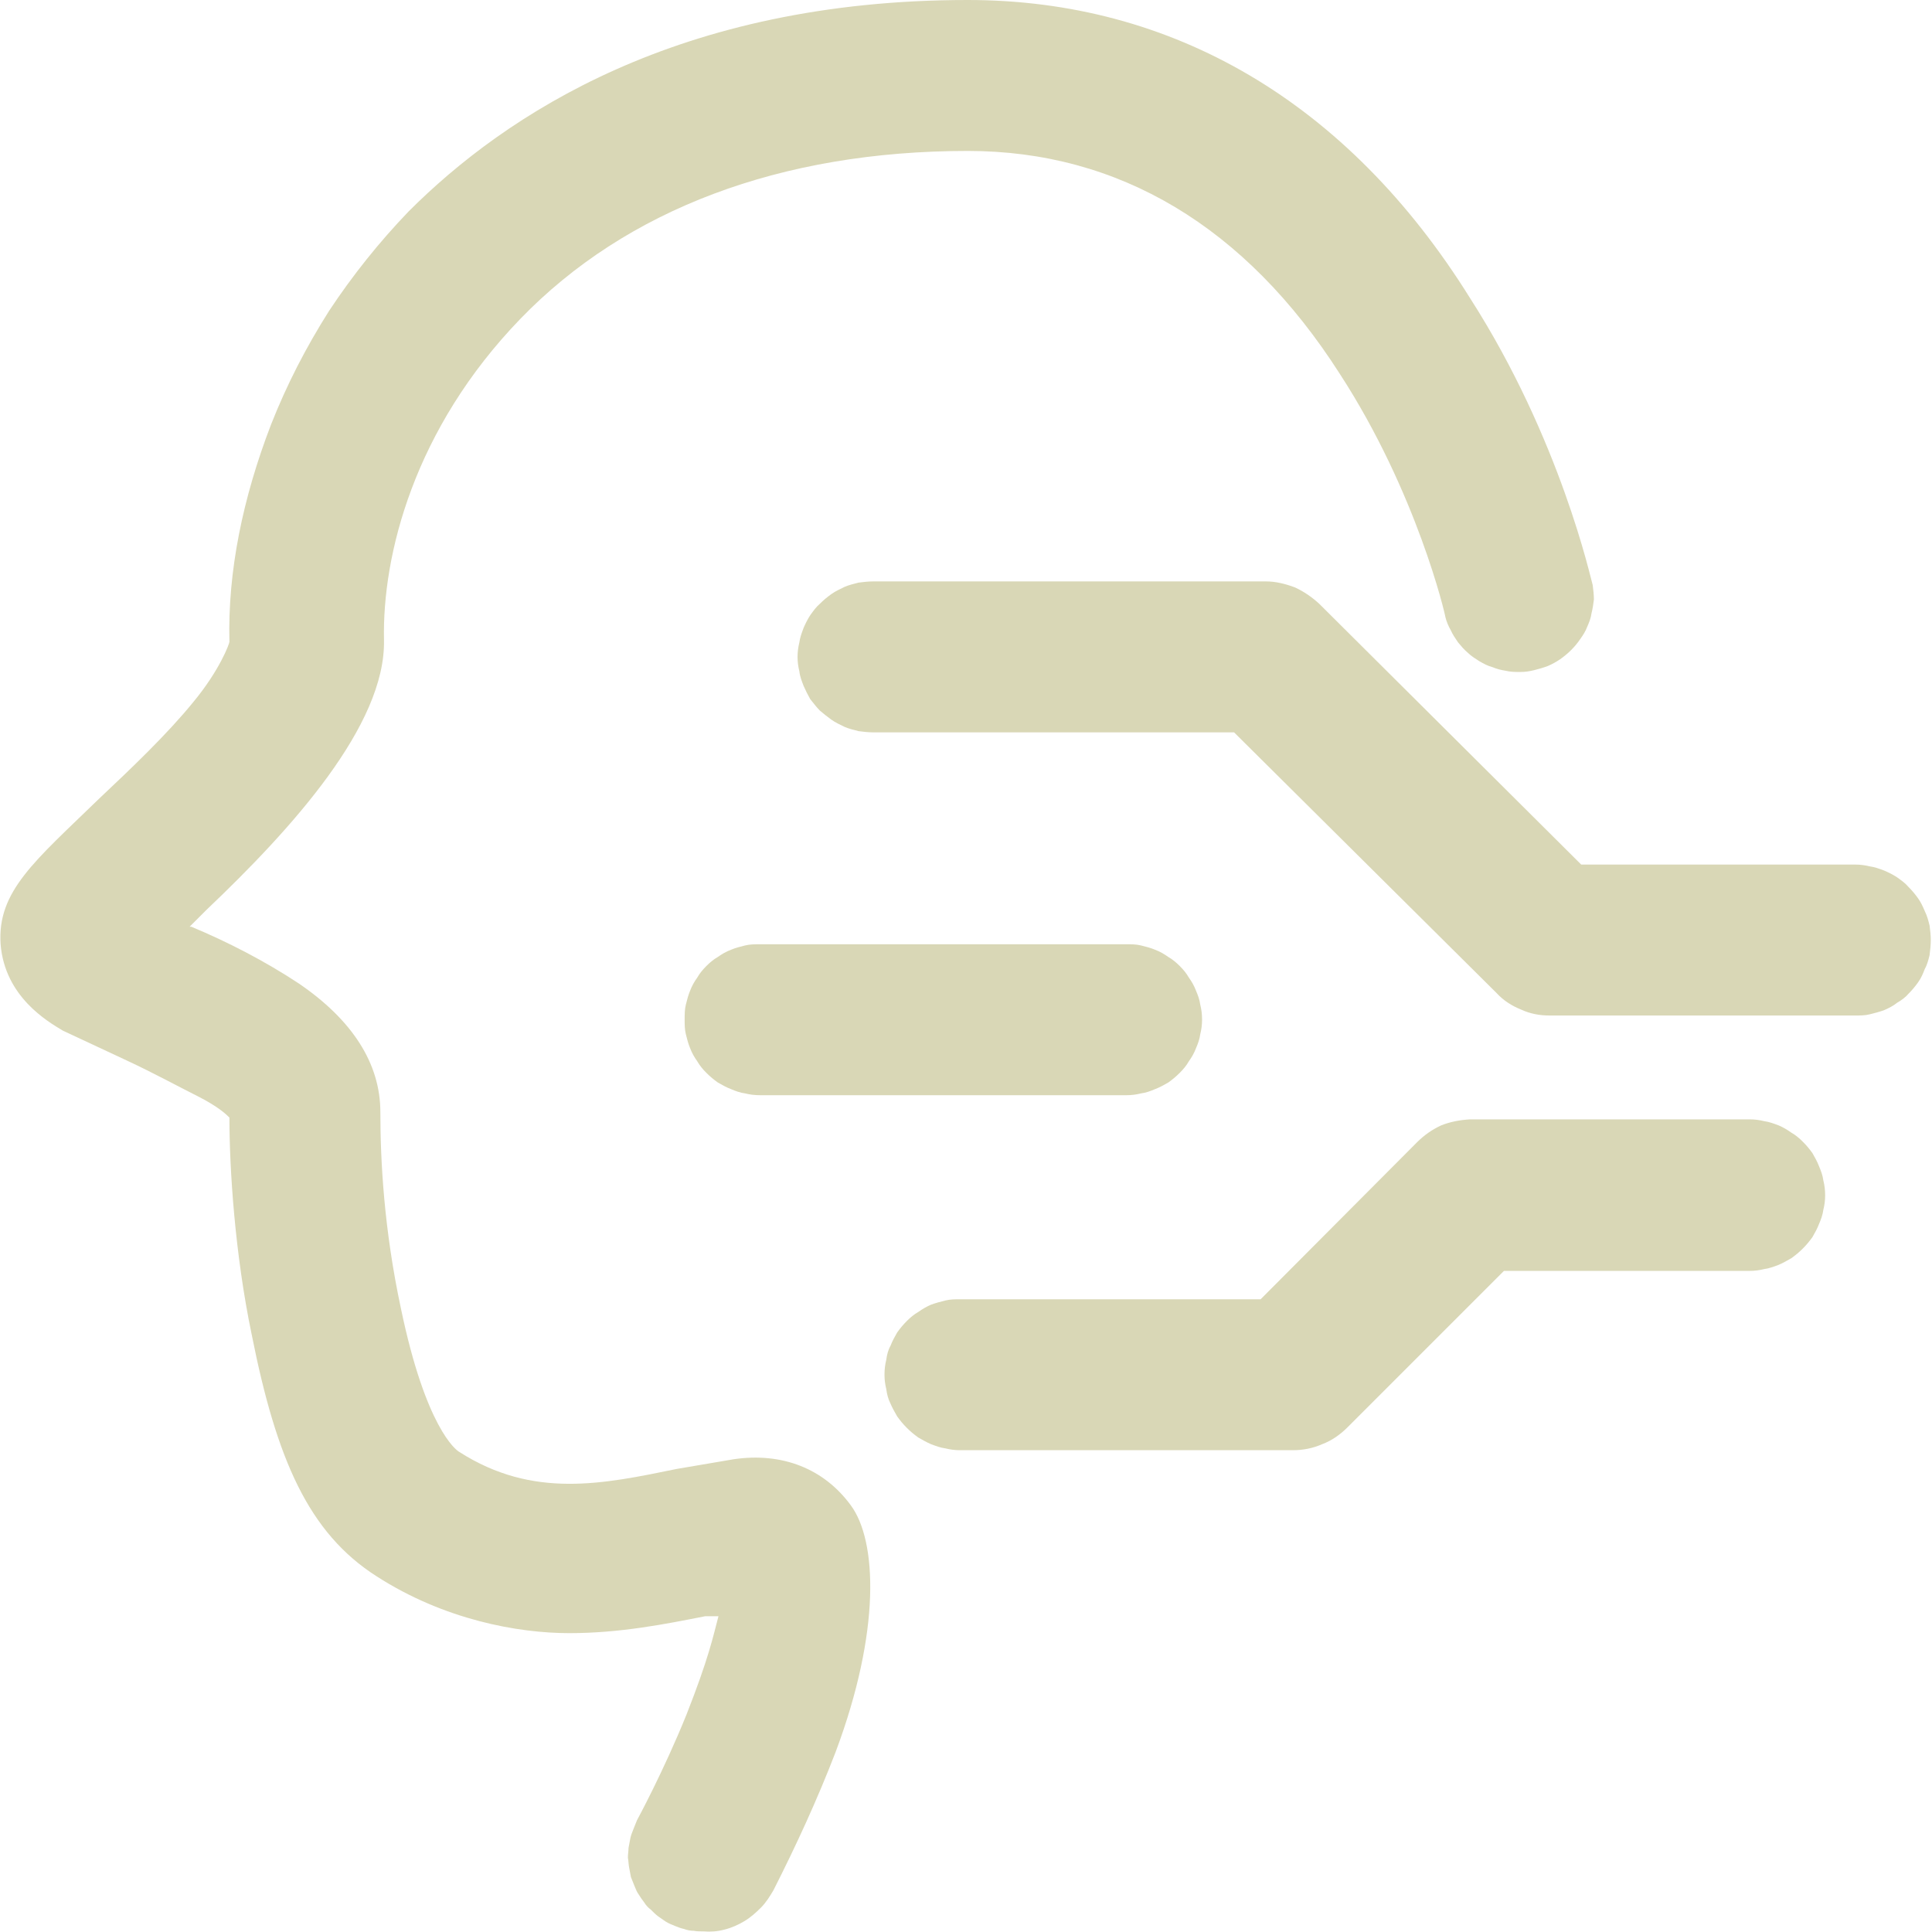
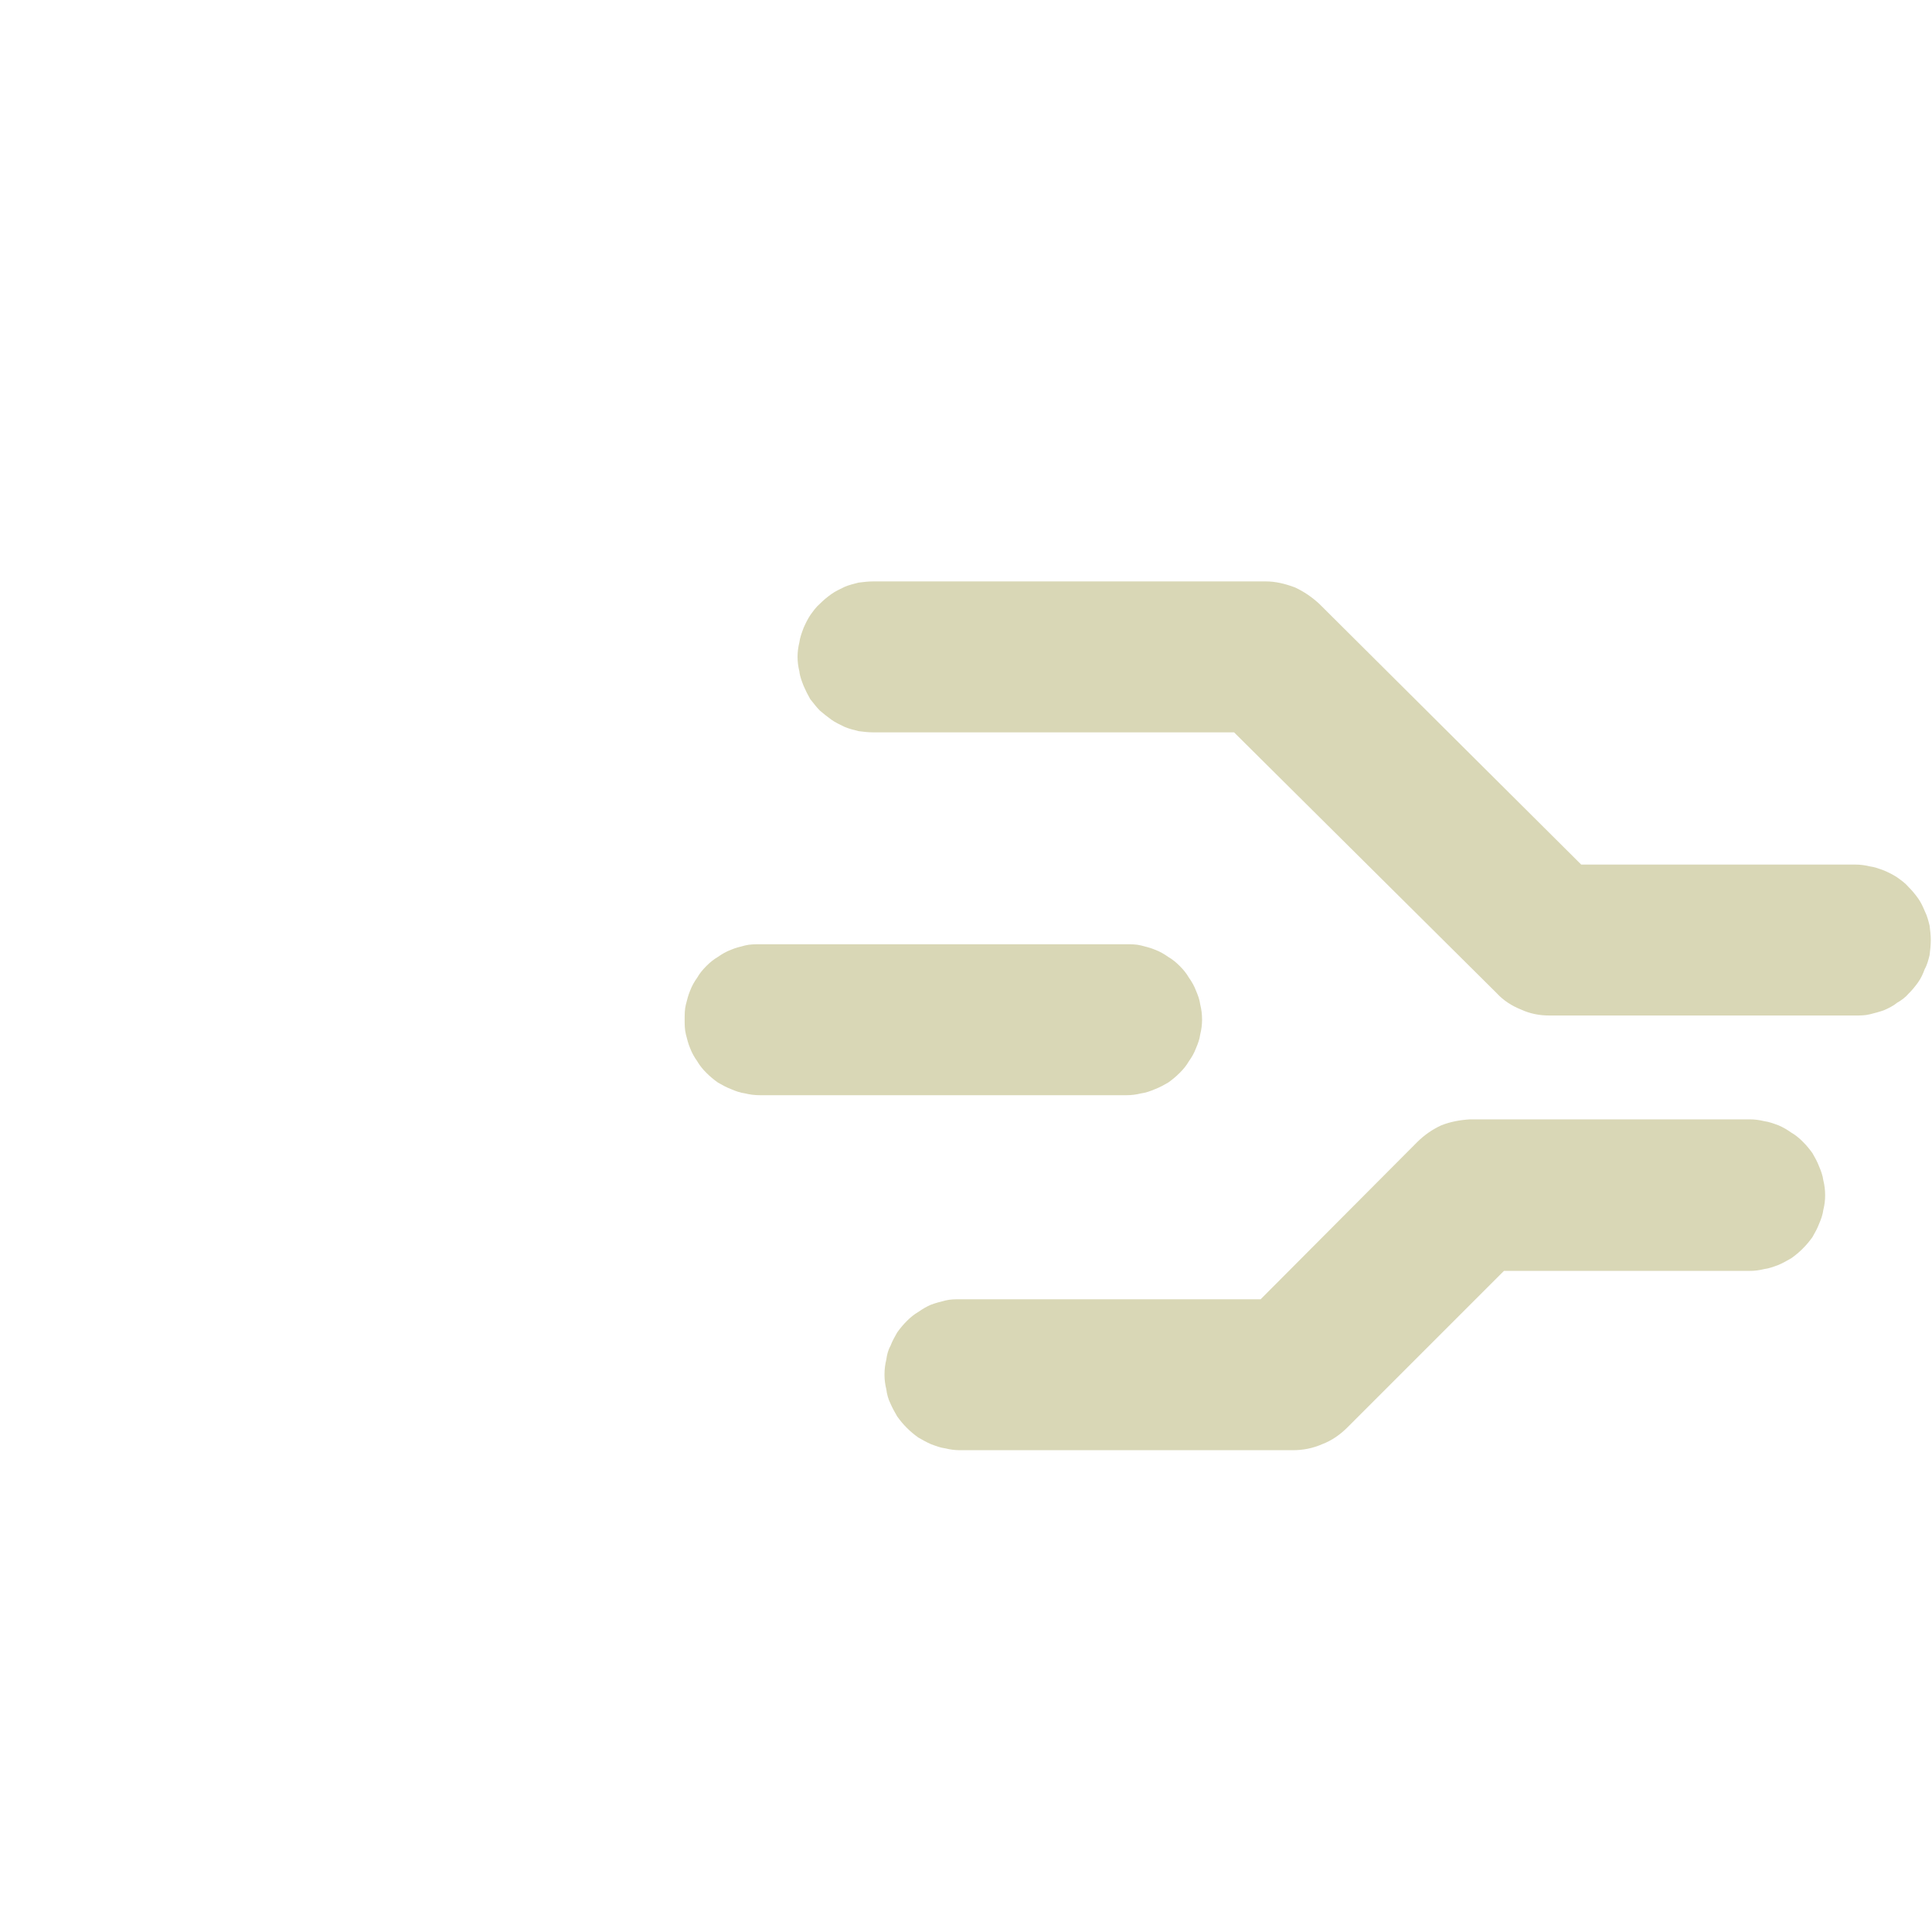
<svg xmlns="http://www.w3.org/2000/svg" width="32" height="32" viewBox="0 0 32 32" fill="none">
  <desc>
        Created with Pixso.
    </desc>
  <defs>
    <clipPath id="clip140_1145">
      <rect id="svg" width="32" height="32" fill="white" fill-opacity="0" />
    </clipPath>
  </defs>
  <g clip-path="url(#clip140_1145)">
-     <path id="path" d="M11.65 31.99C11.6 31.99 11.54 31.99 11.49 31.98C11.44 31.98 11.38 31.97 11.33 31.95C11.28 31.94 11.23 31.92 11.18 31.9C11.13 31.88 11.08 31.86 11.03 31.83C10.99 31.8 10.94 31.77 10.9 31.74C10.86 31.71 10.82 31.67 10.78 31.63C10.74 31.6 10.7 31.56 10.67 31.51C10.64 31.47 10.61 31.43 10.58 31.38C10.55 31.34 10.53 31.29 10.51 31.24C10.49 31.19 10.47 31.14 10.45 31.09C10.44 31.03 10.43 30.98 10.42 30.93C10.41 30.88 10.41 30.82 10.4 30.77C10.4 30.71 10.41 30.66 10.41 30.61C10.42 30.55 10.43 30.5 10.44 30.45C10.45 30.4 10.47 30.35 10.49 30.3C10.51 30.25 10.53 30.2 10.55 30.15C10.55 30.15 10.99 29.34 11.37 28.4C11.74 27.46 11.81 27.11 11.9 26.77L11.68 26.77C11.02 26.9 10.27 27.05 9.43 27.05C8.58 27.05 7.36 26.83 6.24 26.11C5.11 25.39 4.58 24.17 4.17 22.11C3.89 20.77 3.8 19.36 3.8 18.51C3.74 18.45 3.61 18.33 3.3 18.17C2.98 18.01 2.52 17.76 2.11 17.57L1.04 17.07C0.79 16.92 0.08 16.51 0.01 15.64C-0.05 14.76 0.58 14.26 1.64 13.23C2.17 12.73 2.77 12.16 3.2 11.63C3.64 11.1 3.8 10.66 3.8 10.63C3.77 9.47 4.02 8.25 4.49 7.03C4.75 6.37 5.07 5.75 5.45 5.15C5.84 4.56 6.28 4.01 6.77 3.5C8.37 1.9 11.24 0 16.03 0C19.41 0 22.32 1.68 24.35 4.94C25.85 7.28 26.35 9.6 26.38 9.69C26.39 9.77 26.4 9.85 26.4 9.93C26.39 10.01 26.38 10.08 26.36 10.16C26.35 10.24 26.32 10.31 26.29 10.38C26.26 10.46 26.22 10.52 26.17 10.59C26.13 10.65 26.08 10.71 26.02 10.77C25.97 10.82 25.91 10.87 25.84 10.92C25.78 10.96 25.71 11 25.64 11.03C25.56 11.06 25.49 11.08 25.41 11.1C25.33 11.12 25.26 11.13 25.18 11.13C25.1 11.13 25.02 11.13 24.94 11.11C24.87 11.1 24.79 11.08 24.72 11.05C24.64 11.03 24.57 10.99 24.5 10.95C24.44 10.91 24.37 10.87 24.31 10.81C24.25 10.76 24.2 10.7 24.15 10.64C24.11 10.58 24.06 10.51 24.03 10.44C23.99 10.37 23.96 10.3 23.94 10.22C23.94 10.19 23.47 8.16 22.19 6.19C20.63 3.75 18.53 2.5 16.03 2.5C12.93 2.5 10.37 3.47 8.62 5.28C6.86 7.1 6.33 9.19 6.36 10.6C6.39 12.01 4.83 13.73 3.42 15.07L3.14 15.35L3.17 15.35C3.77 15.6 4.39 15.92 4.95 16.29C5.83 16.89 6.3 17.61 6.3 18.42C6.3 19.23 6.36 20.36 6.64 21.67C7.05 23.64 7.55 24.02 7.61 24.05C8.83 24.83 9.99 24.58 11.21 24.33L12.15 24.17C12.96 24.05 13.65 24.33 14.09 24.93C14.53 25.52 14.59 27.02 13.84 29.02C13.54 29.8 13.19 30.56 12.81 31.31C12.75 31.41 12.69 31.51 12.6 31.6C12.52 31.68 12.43 31.76 12.33 31.82C12.23 31.88 12.12 31.93 12 31.96C11.89 31.99 11.77 32 11.65 31.99Z" fill="#D9D7B6" fill-opacity="1" fill-rule="nonzero" />
    <path id="path" d="M30.73 16.82L25.66 16.82C25.5 16.82 25.34 16.79 25.19 16.72C25.04 16.66 24.9 16.57 24.79 16.45L20.44 12.13L14.46 12.13C14.38 12.13 14.3 12.12 14.22 12.11C14.14 12.09 14.06 12.07 13.99 12.04C13.91 12 13.84 11.97 13.77 11.92C13.7 11.87 13.64 11.82 13.58 11.77C13.52 11.71 13.47 11.64 13.42 11.58C13.38 11.51 13.34 11.43 13.31 11.36C13.28 11.28 13.25 11.21 13.24 11.12C13.22 11.04 13.21 10.96 13.21 10.88C13.21 10.8 13.22 10.72 13.24 10.64C13.25 10.56 13.28 10.48 13.31 10.4C13.34 10.33 13.38 10.25 13.42 10.19C13.47 10.12 13.52 10.05 13.58 10C13.64 9.94 13.7 9.89 13.77 9.84C13.84 9.79 13.91 9.76 13.99 9.72C14.06 9.69 14.14 9.67 14.22 9.65C14.3 9.64 14.38 9.63 14.46 9.63L20.97 9.63C21.13 9.63 21.29 9.67 21.45 9.73C21.6 9.8 21.73 9.89 21.85 10L26.19 14.32L30.73 14.32C30.81 14.32 30.89 14.33 30.97 14.35C31.05 14.36 31.13 14.39 31.21 14.42C31.28 14.45 31.36 14.49 31.42 14.53C31.49 14.58 31.56 14.63 31.61 14.69C31.67 14.75 31.72 14.81 31.77 14.88C31.82 14.95 31.85 15.02 31.88 15.09C31.92 15.17 31.94 15.25 31.96 15.33C31.97 15.41 31.98 15.49 31.98 15.57C31.98 15.65 31.97 15.74 31.96 15.82C31.94 15.9 31.92 15.98 31.88 16.05C31.85 16.13 31.82 16.2 31.77 16.27C31.72 16.34 31.67 16.4 31.61 16.46C31.56 16.52 31.49 16.57 31.42 16.61C31.36 16.66 31.28 16.7 31.21 16.73C31.13 16.76 31.05 16.78 30.97 16.8C30.89 16.82 30.81 16.82 30.73 16.82ZM21.41 24.02L15.9 24.02C15.82 24.02 15.74 24.01 15.66 23.99C15.58 23.98 15.5 23.95 15.42 23.92C15.35 23.89 15.28 23.85 15.21 23.81C15.14 23.76 15.08 23.71 15.02 23.65C14.96 23.59 14.91 23.53 14.86 23.46C14.82 23.39 14.78 23.32 14.75 23.25C14.71 23.17 14.69 23.09 14.68 23.01C14.66 22.93 14.65 22.85 14.65 22.77C14.65 22.68 14.66 22.6 14.68 22.52C14.69 22.44 14.71 22.36 14.75 22.29C14.78 22.21 14.82 22.14 14.86 22.07C14.91 22 14.96 21.94 15.02 21.88C15.08 21.82 15.14 21.77 15.21 21.73C15.28 21.68 15.35 21.64 15.42 21.61C15.5 21.58 15.58 21.56 15.66 21.54C15.74 21.52 15.82 21.52 15.9 21.52L20.88 21.52L23.47 18.92C23.59 18.8 23.72 18.71 23.87 18.64C24.02 18.58 24.18 18.55 24.35 18.54L28.98 18.54C29.06 18.54 29.14 18.55 29.22 18.57C29.3 18.58 29.38 18.61 29.46 18.64C29.53 18.67 29.6 18.71 29.67 18.76C29.74 18.8 29.8 18.85 29.86 18.91C29.92 18.97 29.97 19.03 30.02 19.1C30.06 19.17 30.1 19.24 30.13 19.32C30.16 19.39 30.19 19.47 30.2 19.55C30.22 19.63 30.23 19.71 30.23 19.8C30.23 19.88 30.22 19.96 30.2 20.04C30.19 20.12 30.16 20.2 30.13 20.27C30.1 20.35 30.06 20.42 30.02 20.49C29.97 20.56 29.92 20.62 29.86 20.68C29.8 20.74 29.74 20.79 29.67 20.84C29.6 20.88 29.53 20.92 29.46 20.95C29.38 20.98 29.3 21.01 29.22 21.02C29.14 21.04 29.06 21.05 28.98 21.05L24.91 21.05L22.32 23.64C22.2 23.76 22.06 23.86 21.9 23.92C21.74 23.99 21.58 24.02 21.41 24.02ZM18.66 18.14L12.59 18.14C12.5 18.14 12.42 18.13 12.34 18.11C12.26 18.1 12.18 18.07 12.11 18.04C12.03 18.01 11.96 17.97 11.89 17.93C11.82 17.88 11.76 17.83 11.7 17.77C11.64 17.71 11.59 17.65 11.55 17.58C11.5 17.51 11.46 17.44 11.43 17.36C11.4 17.29 11.38 17.21 11.36 17.13C11.34 17.05 11.34 16.97 11.34 16.89C11.34 16.8 11.34 16.72 11.36 16.64C11.38 16.56 11.4 16.48 11.43 16.41C11.46 16.33 11.5 16.26 11.55 16.19C11.59 16.12 11.64 16.06 11.7 16C11.76 15.94 11.82 15.89 11.89 15.85C11.96 15.8 12.03 15.76 12.11 15.73C12.18 15.7 12.26 15.68 12.34 15.66C12.42 15.64 12.5 15.64 12.59 15.64L18.66 15.64C18.74 15.64 18.82 15.64 18.9 15.66C18.98 15.68 19.06 15.7 19.13 15.73C19.21 15.76 19.28 15.8 19.35 15.85C19.42 15.89 19.48 15.94 19.54 16C19.6 16.06 19.65 16.12 19.69 16.19C19.74 16.26 19.78 16.33 19.81 16.41C19.84 16.48 19.87 16.56 19.88 16.64C19.9 16.72 19.91 16.8 19.91 16.89C19.91 16.97 19.9 17.05 19.88 17.13C19.87 17.21 19.84 17.29 19.81 17.36C19.78 17.44 19.74 17.51 19.69 17.58C19.65 17.65 19.6 17.71 19.54 17.77C19.48 17.83 19.42 17.88 19.35 17.93C19.28 17.97 19.21 18.01 19.13 18.04C19.06 18.07 18.98 18.1 18.9 18.11C18.82 18.13 18.74 18.14 18.66 18.14Z" fill="#D9D7B6" fill-opacity="1" fill-rule="nonzero" />
  </g>
</svg>